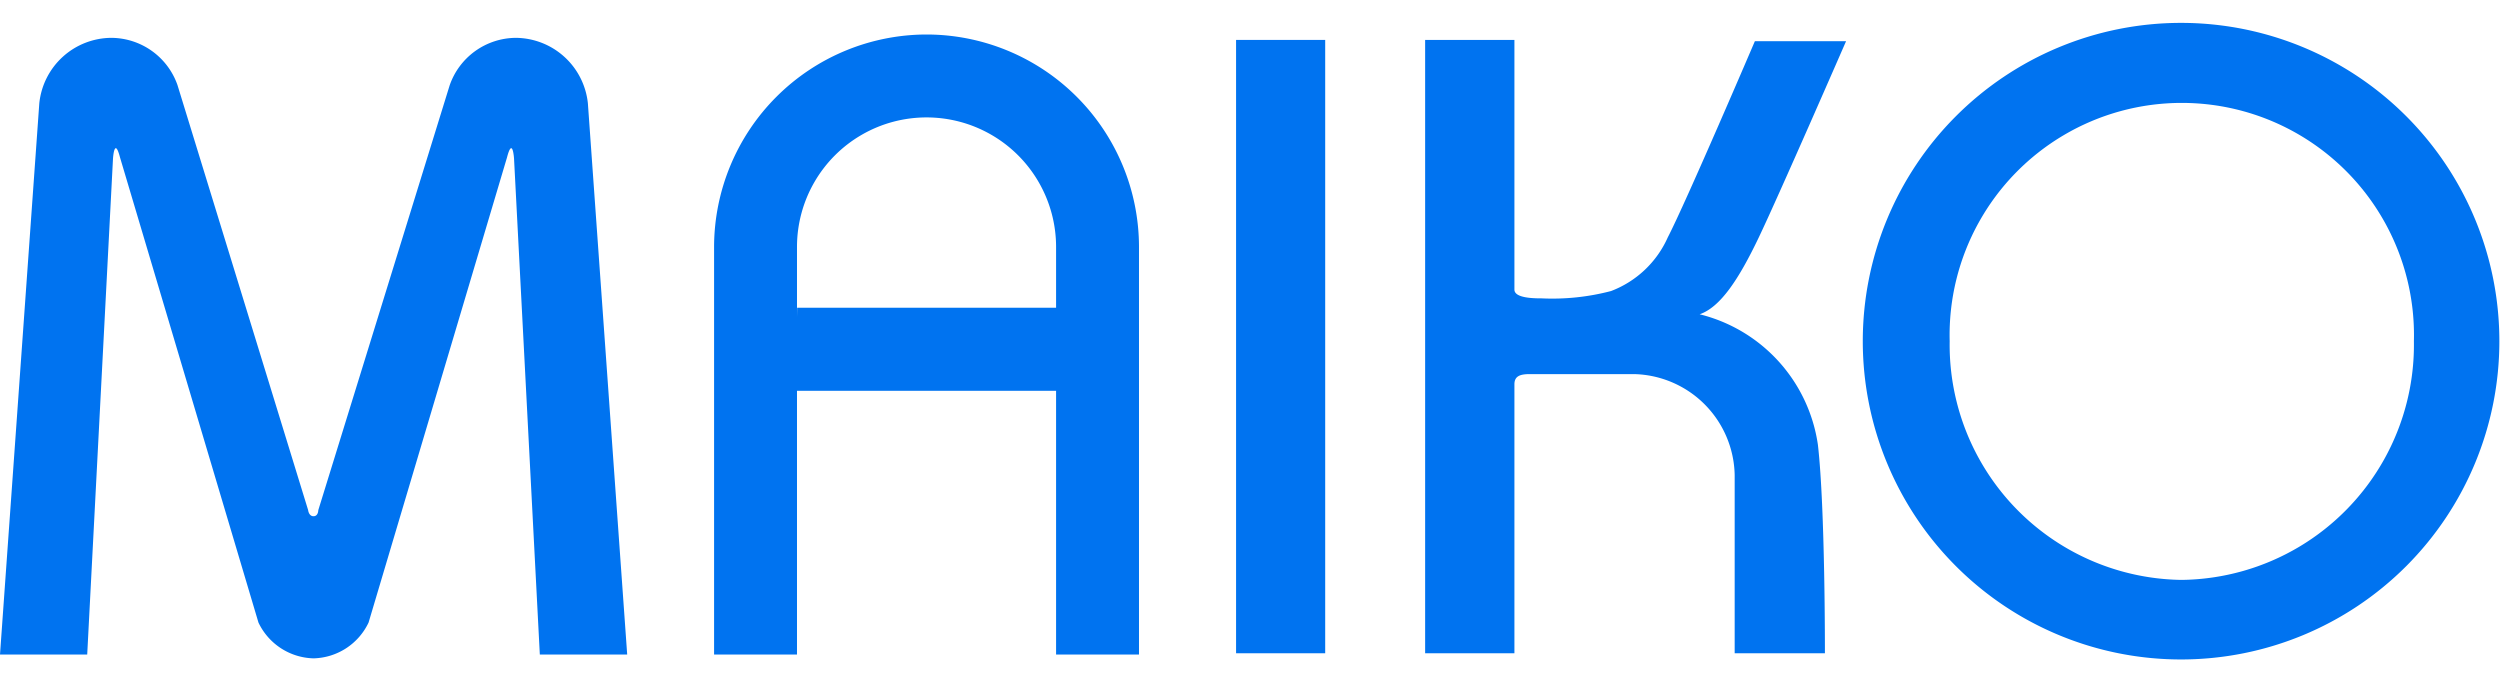
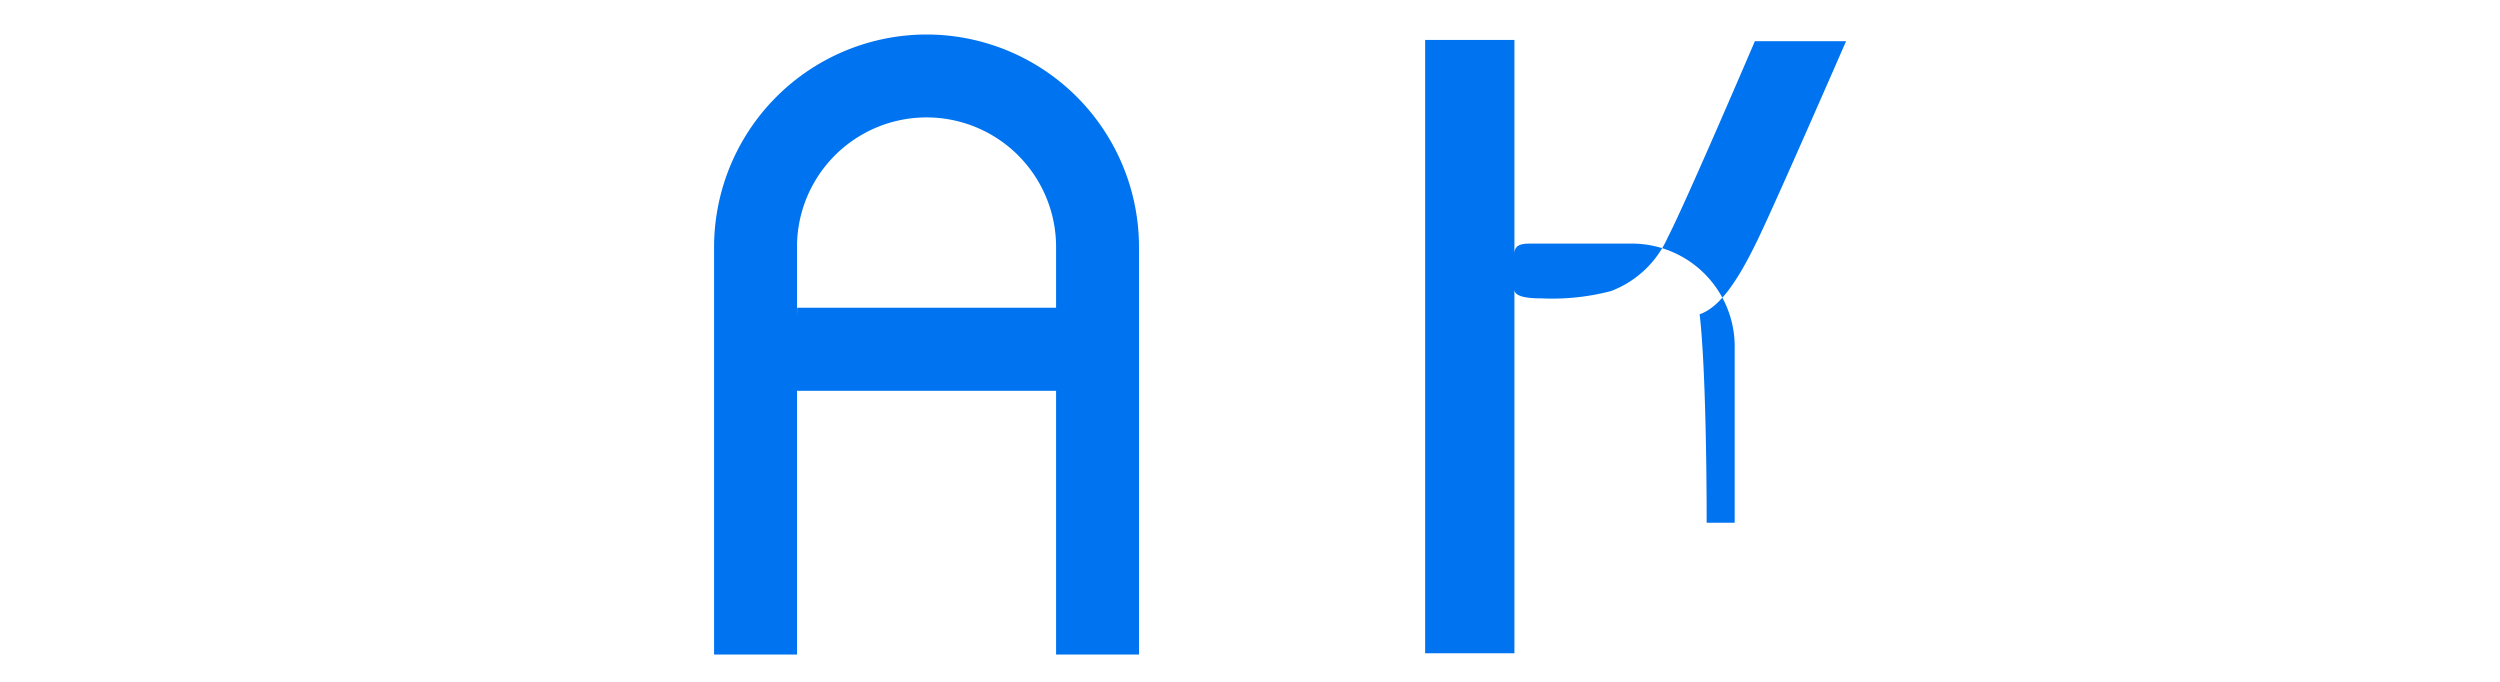
<svg xmlns="http://www.w3.org/2000/svg" viewBox="0 0 157.09 40" width="850" height="232">
  <defs>
    <style>.cls-1{fill:#0073f0;}</style>
  </defs>
  <title>logo</title>
  <g id="レイヤー_2" data-name="レイヤー 2">
    <g id="footer">
      <g id="_グループ_" data-name="&lt;グループ&gt;">
-         <rect id="_パス_" data-name="&lt;パス&gt;" class="cls-1" x="77.67" y="1.07" width="5.6" height="38.54" />
-         <path id="_パス_2" data-name="&lt;パス&gt;" class="cls-1" d="M95.16,22.71v16.9H89.55V1.07h5.61V16.76c0,.54,1.23.55,1.72.55a14.51,14.51,0,0,0,4.35-.46,6.38,6.38,0,0,0,3.57-3.38c1.11-2.13,5.47-12.32,5.47-12.32H116s-4.21,9.66-5.48,12.32-2.42,4.39-3.72,4.84a9.91,9.91,0,0,1,7.43,8.2c.46,4,.44,13.1.44,13.1H109s0-8.27,0-11.19a6.47,6.47,0,0,0-6.29-6.35H96.1c-.62,0-.94.15-.94.64" />
-         <path id="_複合パス_" data-name="&lt;複合パス&gt;" class="cls-1" d="M137,0a20,20,0,1,0,20.05,20A20,20,0,0,0,137,0m.05,35A14.77,14.77,0,0,1,122.51,20a14.59,14.59,0,1,1,29.17,0A14.77,14.77,0,0,1,137.09,35" />
+         <path id="_パス_2" data-name="&lt;パス&gt;" class="cls-1" d="M95.16,22.71v16.9H89.55V1.07h5.61V16.76c0,.54,1.23.55,1.72.55a14.51,14.51,0,0,0,4.35-.46,6.38,6.38,0,0,0,3.57-3.38c1.11-2.13,5.47-12.32,5.47-12.32H116s-4.21,9.66-5.48,12.32-2.42,4.39-3.72,4.84c.46,4,.44,13.1.44,13.1H109s0-8.27,0-11.19a6.47,6.47,0,0,0-6.29-6.35H96.1c-.62,0-.94.15-.94.64" />
        <path id="_パス_3" data-name="&lt;パス&gt;" class="cls-1" d="M58.22.73A13.37,13.37,0,0,0,44.87,14.08V39.69h5.21V14.08a8.14,8.14,0,0,1,16.28,0V17.9H50.09L50,23.12H66.36V39.69h5.21V14.08A13.36,13.36,0,0,0,58.22.73" />
-         <path id="_パス_4" data-name="&lt;パス&gt;" class="cls-1" d="M19.7,39.93a3.93,3.93,0,0,0,3.46-2.25l8.7-29.23c.35-1.34.44.08.44.08l1.62,31.16h5.49L36.94,5.05A4.59,4.59,0,0,0,32.42.94a4.43,4.43,0,0,0-4.17,3L20,30.62S20,31,19.7,31s-.34-.39-.34-.39L11.15,3.9A4.43,4.43,0,0,0,7,.94,4.58,4.58,0,0,0,2.47,5.05L0,39.69H5.48L7.1,8.53s.09-1.42.44-.08l8.7,29.23a3.94,3.94,0,0,0,3.46,2.25" />
      </g>
    </g>
  </g>
</svg>